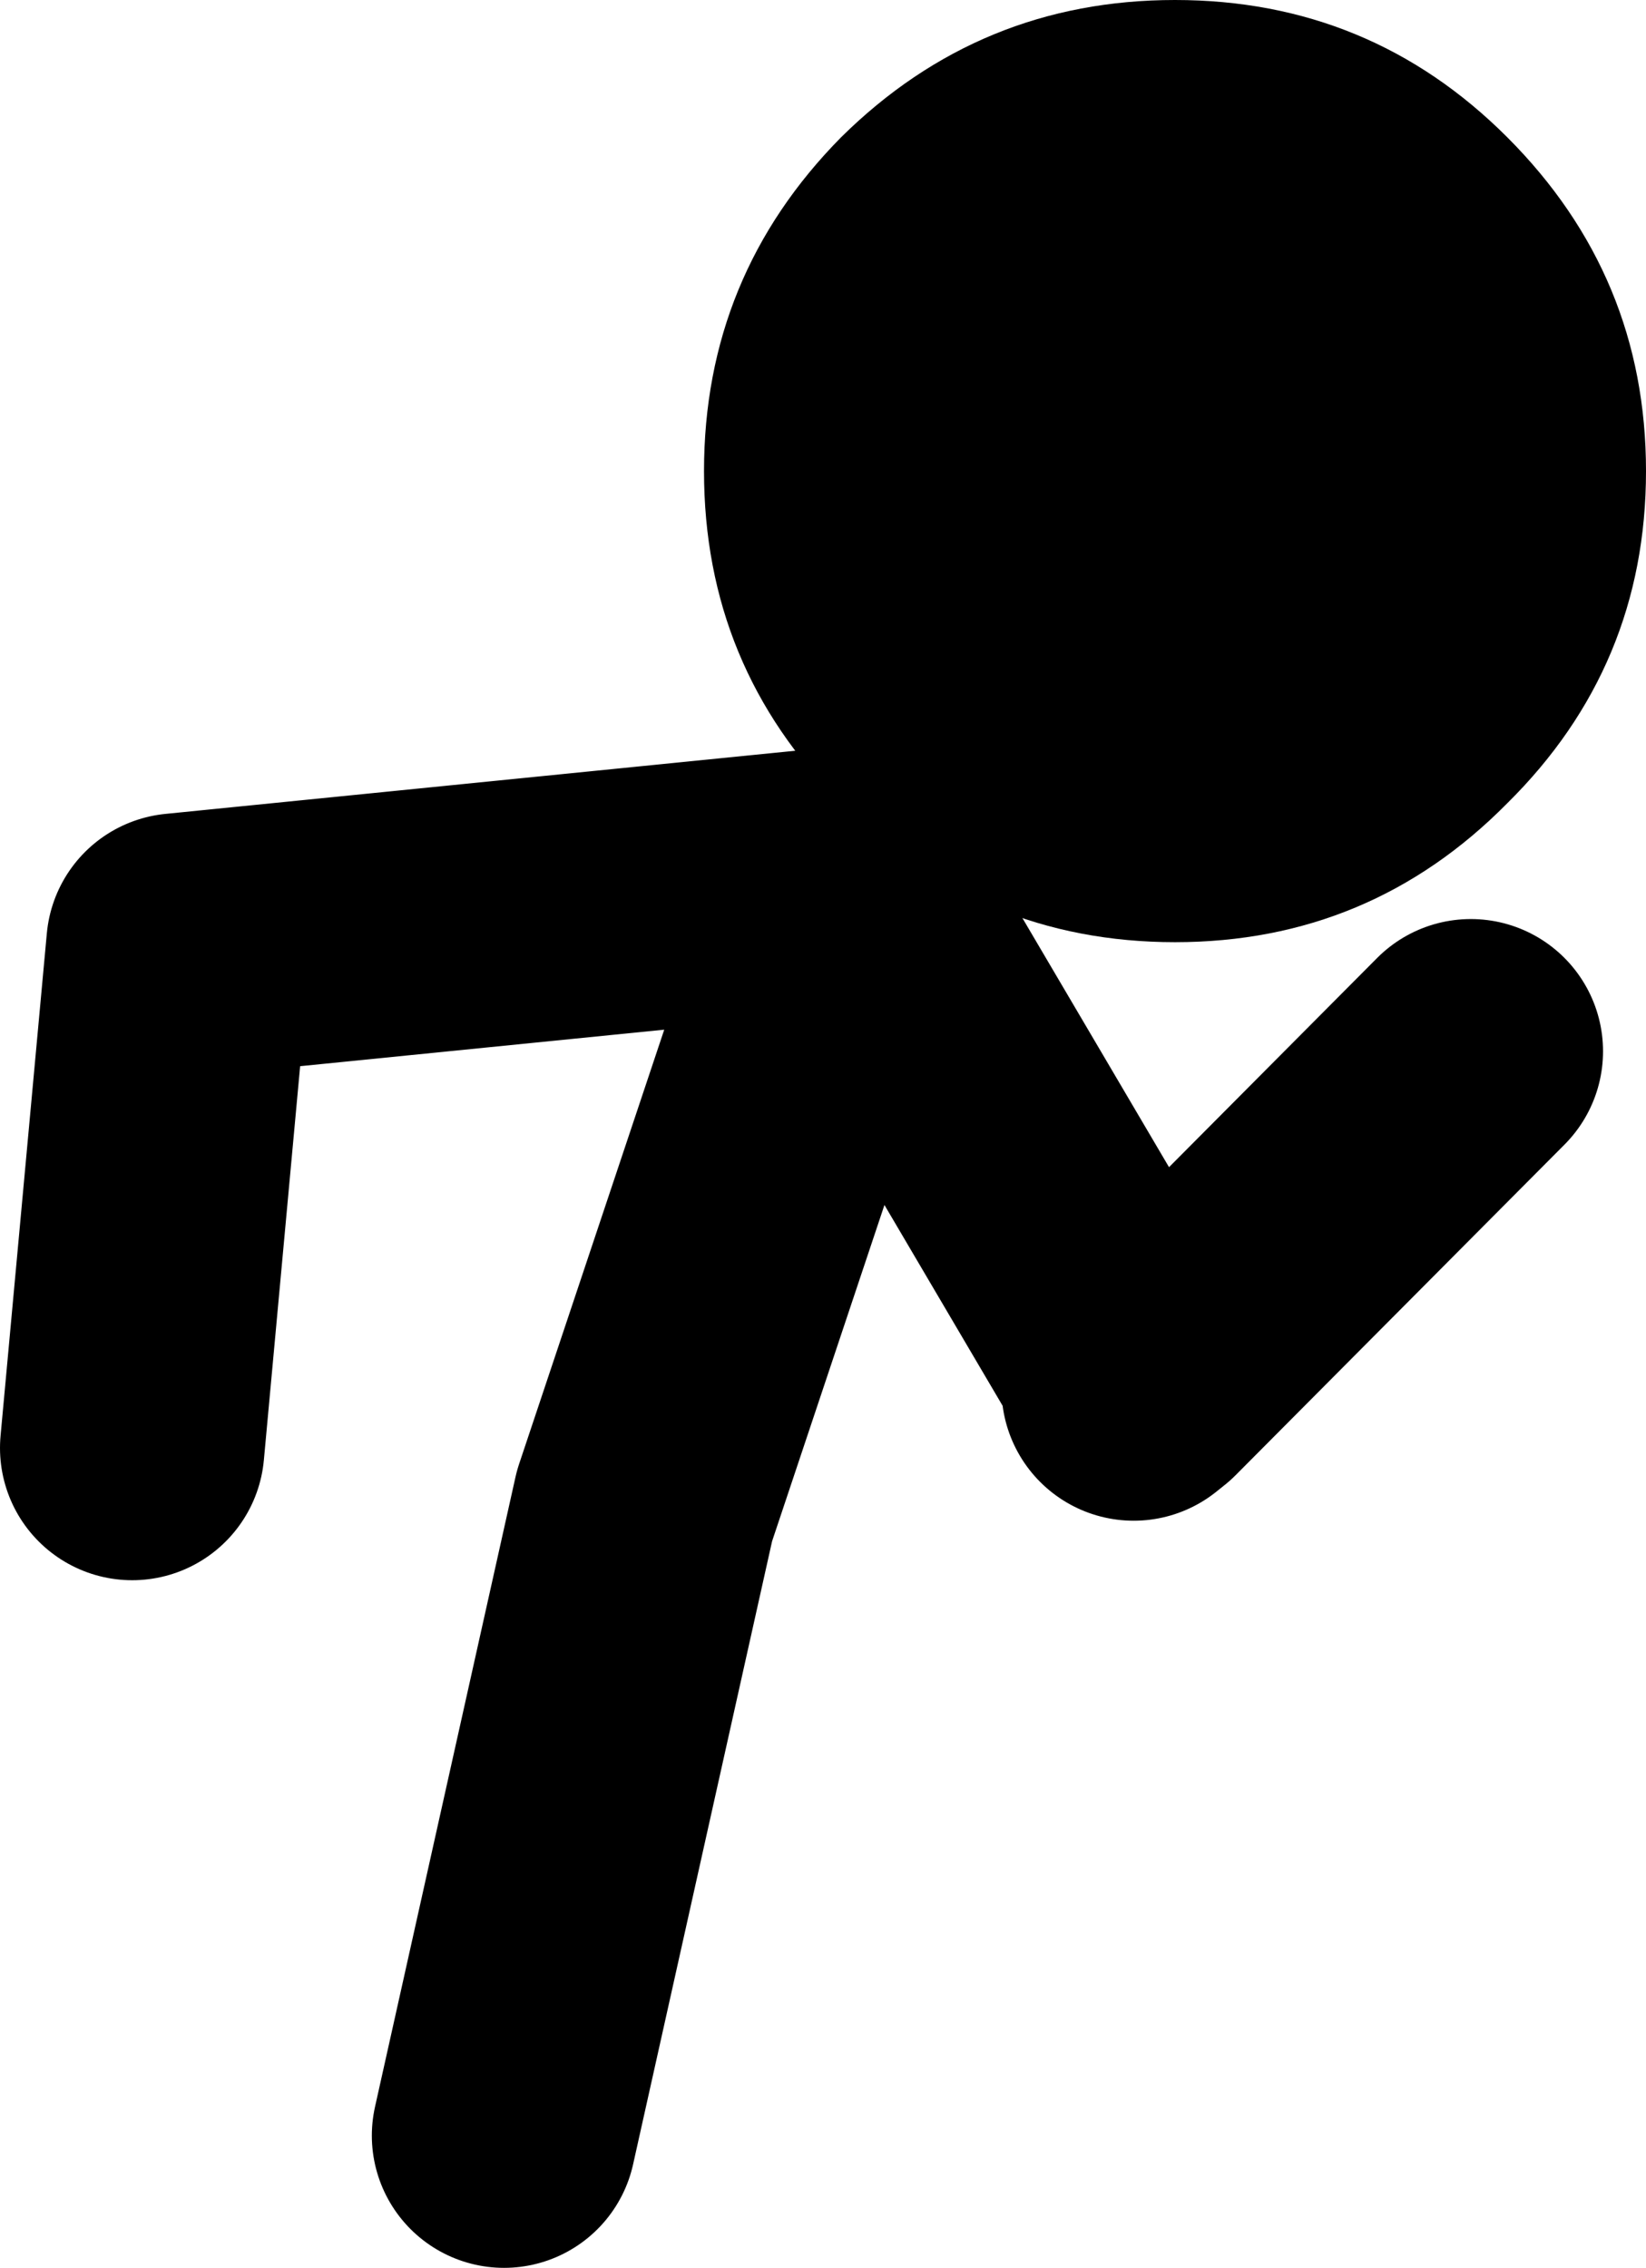
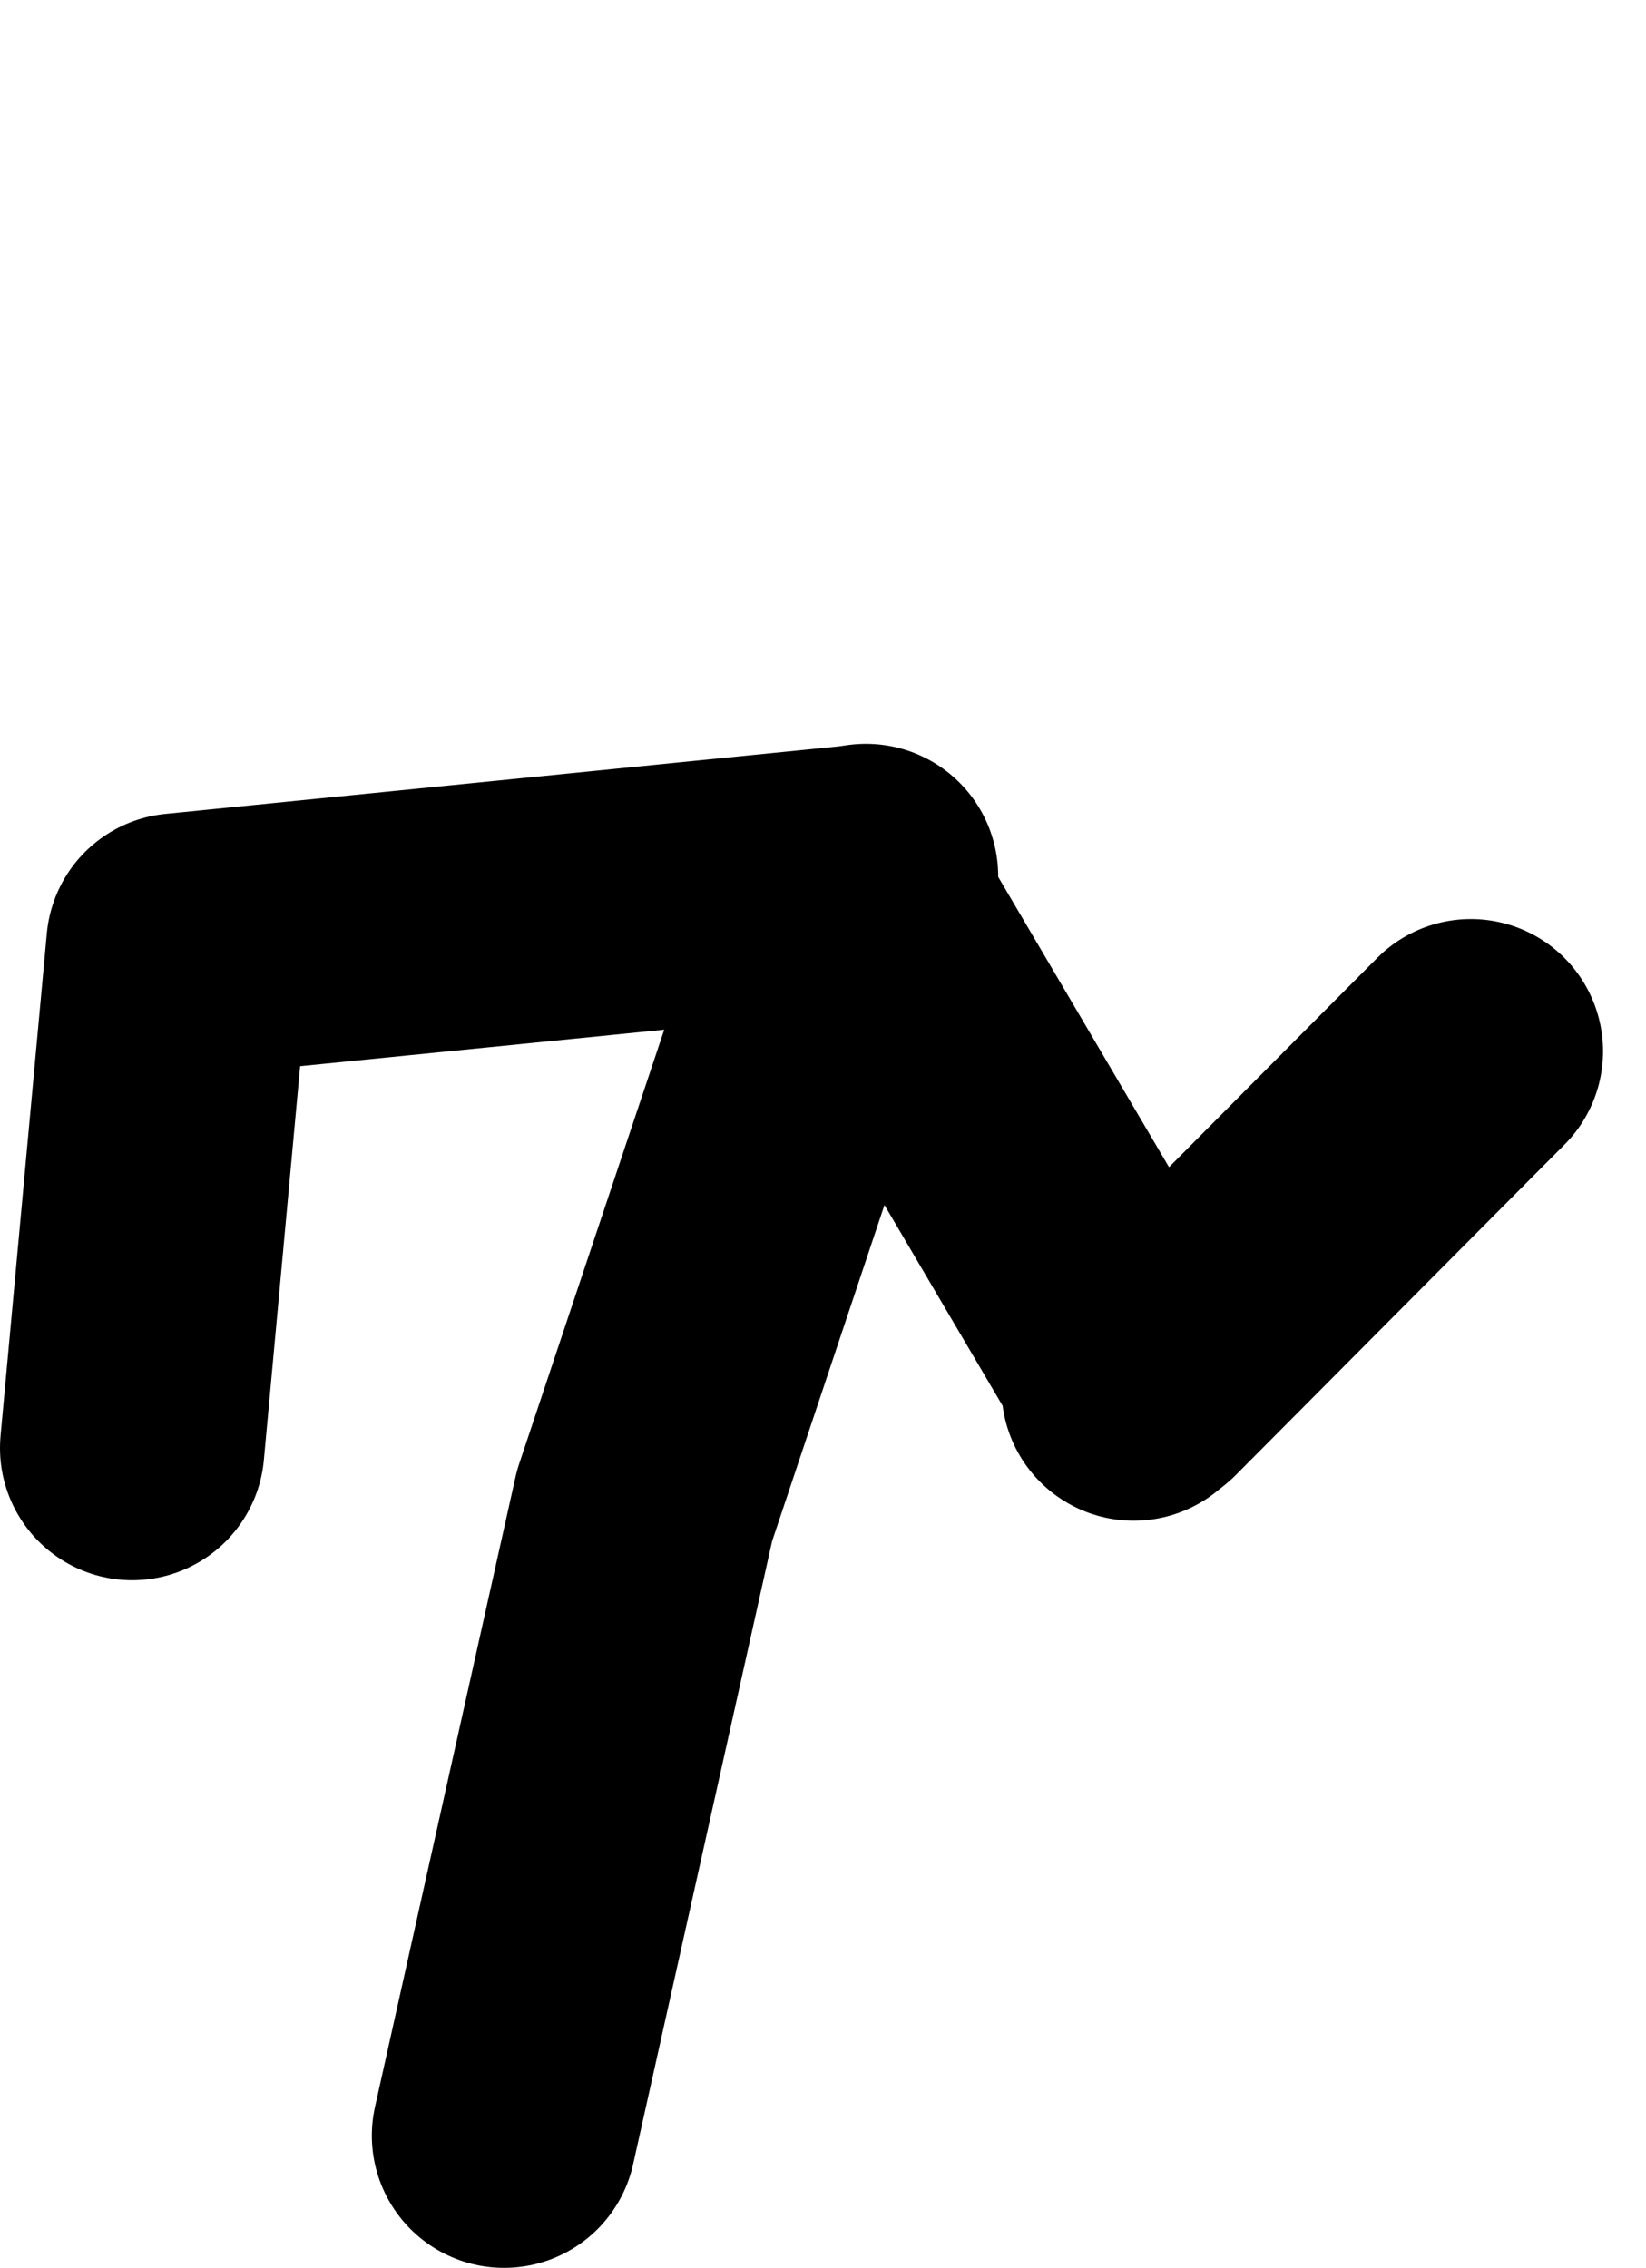
<svg xmlns="http://www.w3.org/2000/svg" height="68.6px" width="49.8px">
  <g transform="matrix(1.0, 0.0, 0.0, 1.0, 26.9, 32.3)">
    <path d="M-0.7 -5.8 L-1.05 -5.75 -1.15 -5.45 7.65 9.5 17.6 -0.5 M7.4 9.7 L7.65 9.5 M-1.15 -5.45 L-7.4 13.25 -11.65 32.3 M-22.9 11.5 L-21.5 -3.7 -1.05 -5.75" fill="none" stroke="#000000" stroke-linecap="round" stroke-linejoin="round" stroke-width="8.0" />
-     <path d="M18.7 -8.0 Q14.55 -3.8 8.65 -3.8 2.75 -3.8 -1.45 -8.0 -5.6 -12.15 -5.6 -18.05 -5.6 -23.95 -1.45 -28.15 2.75 -32.3 8.65 -32.3 14.55 -32.3 18.7 -28.15 22.9 -23.95 22.9 -18.05 22.9 -12.15 18.7 -8.0" fill="#000000" fill-rule="evenodd" stroke="none" />
  </g>
</svg>